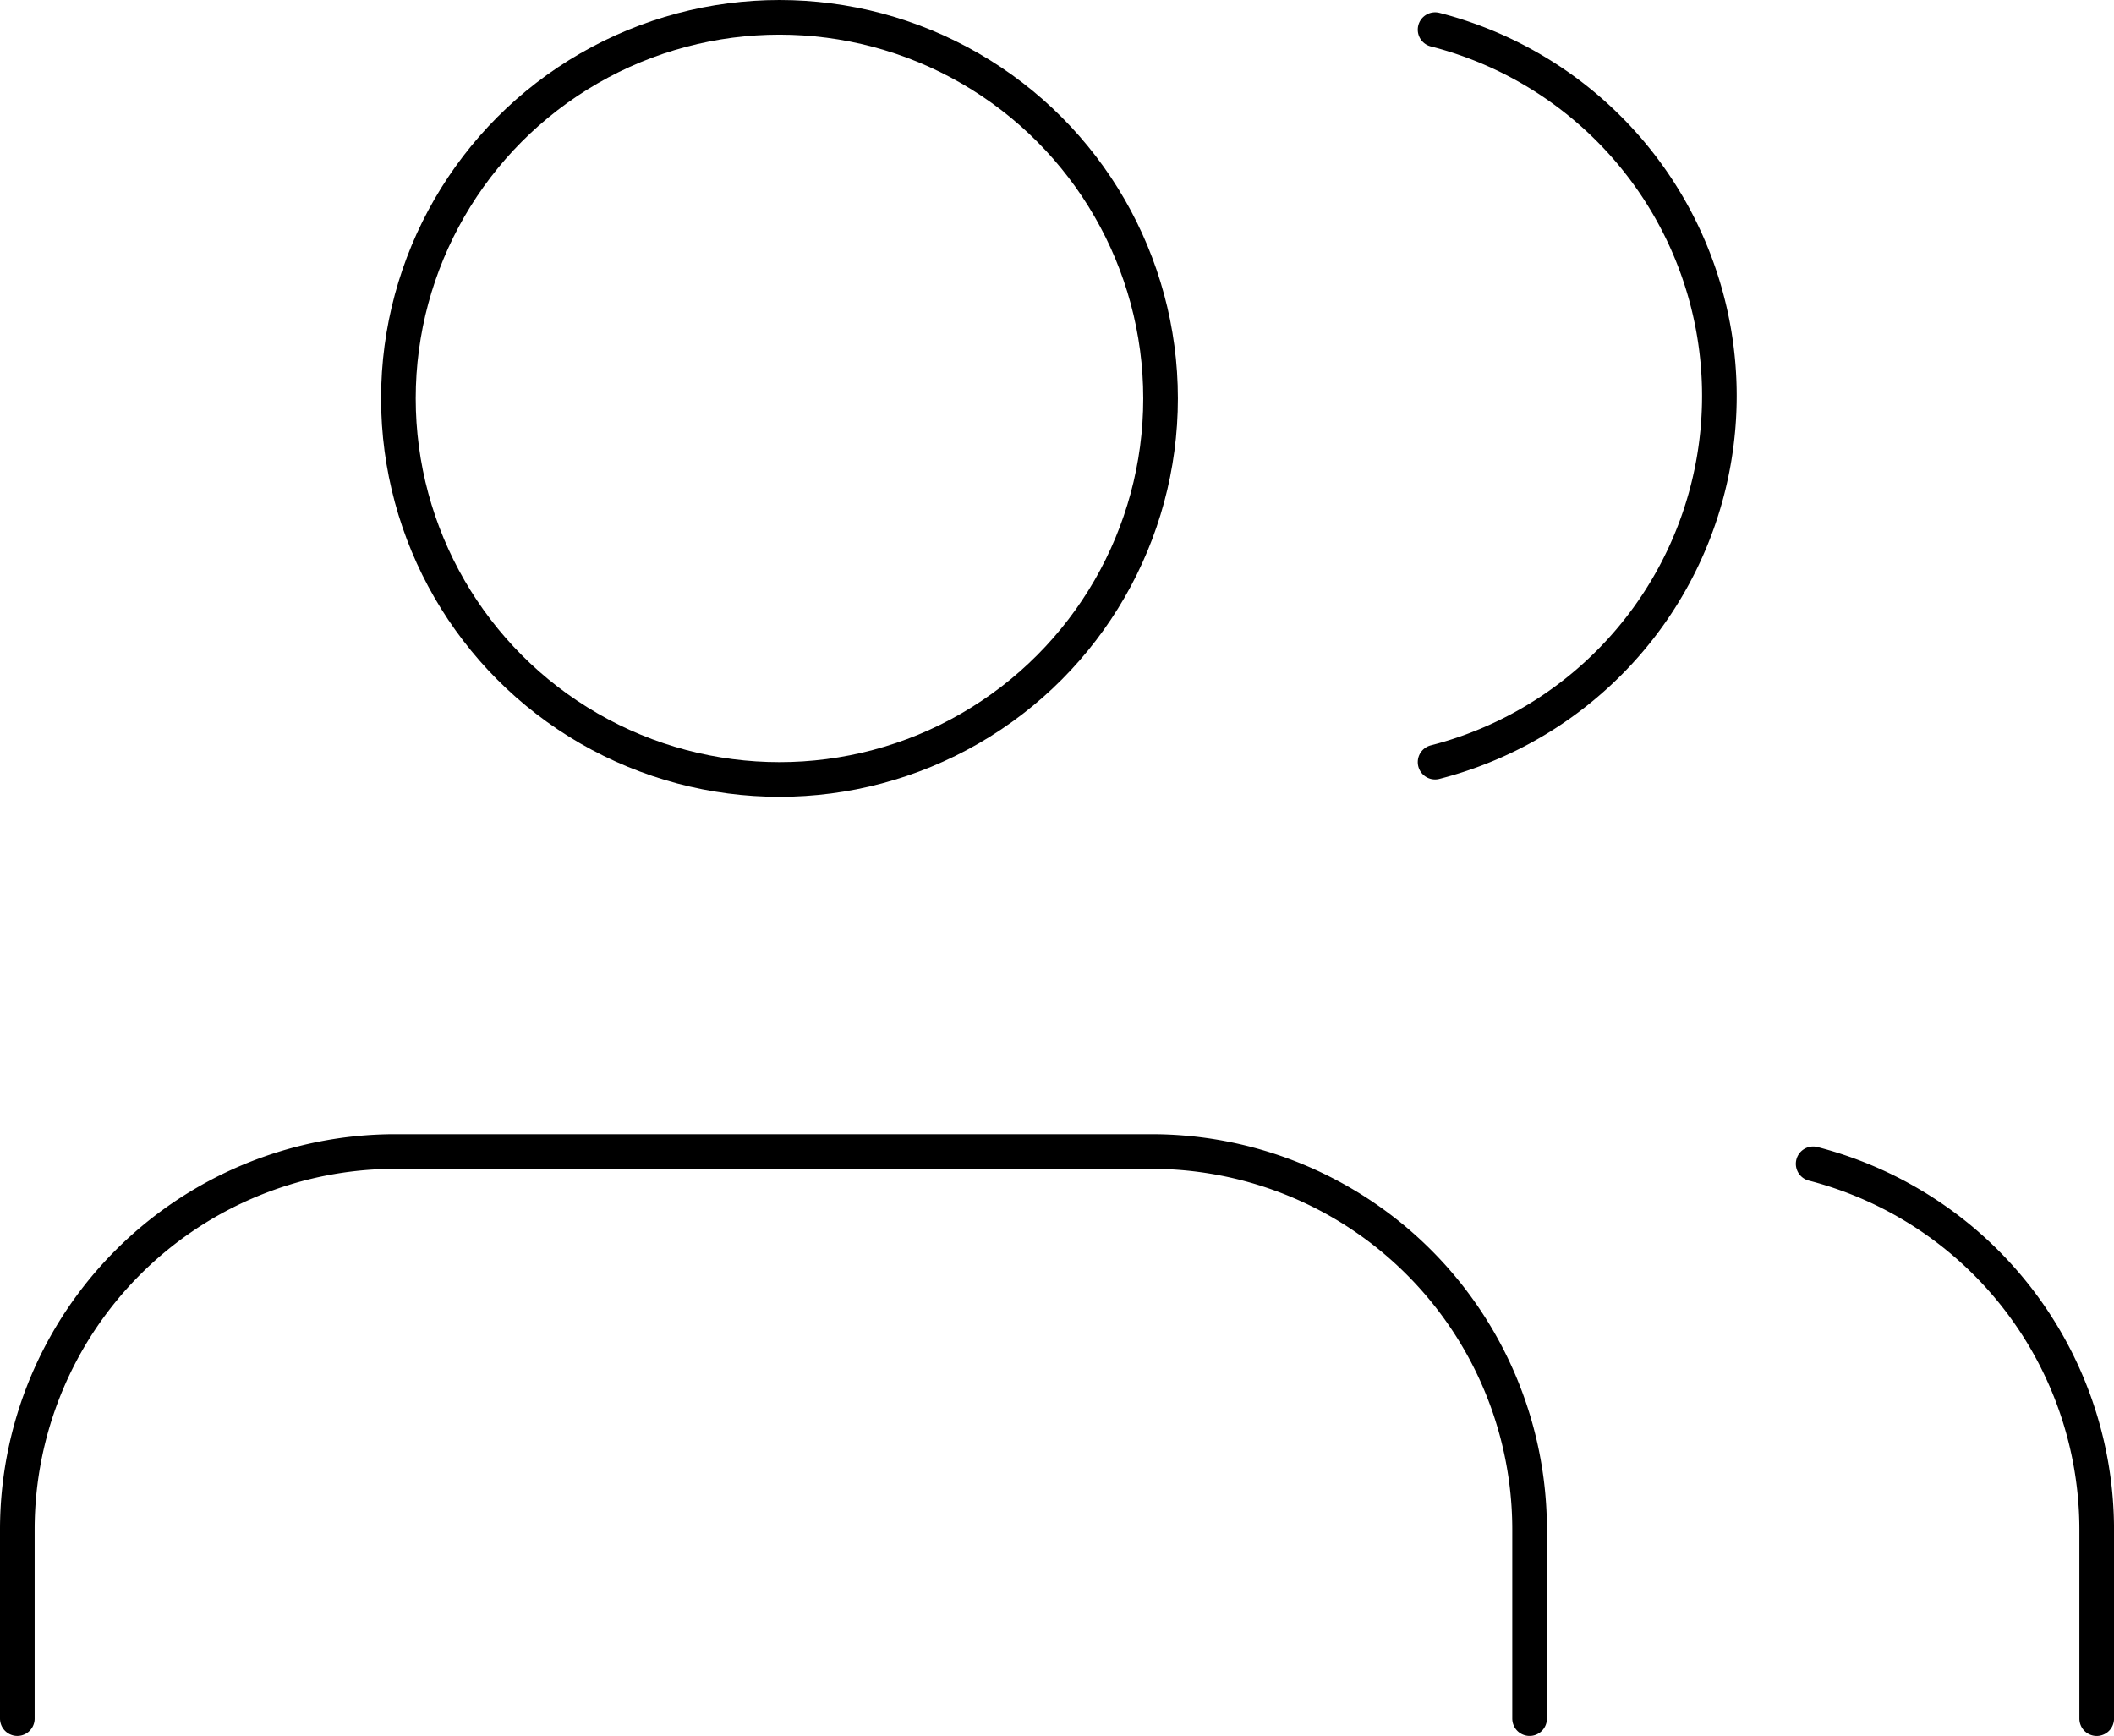
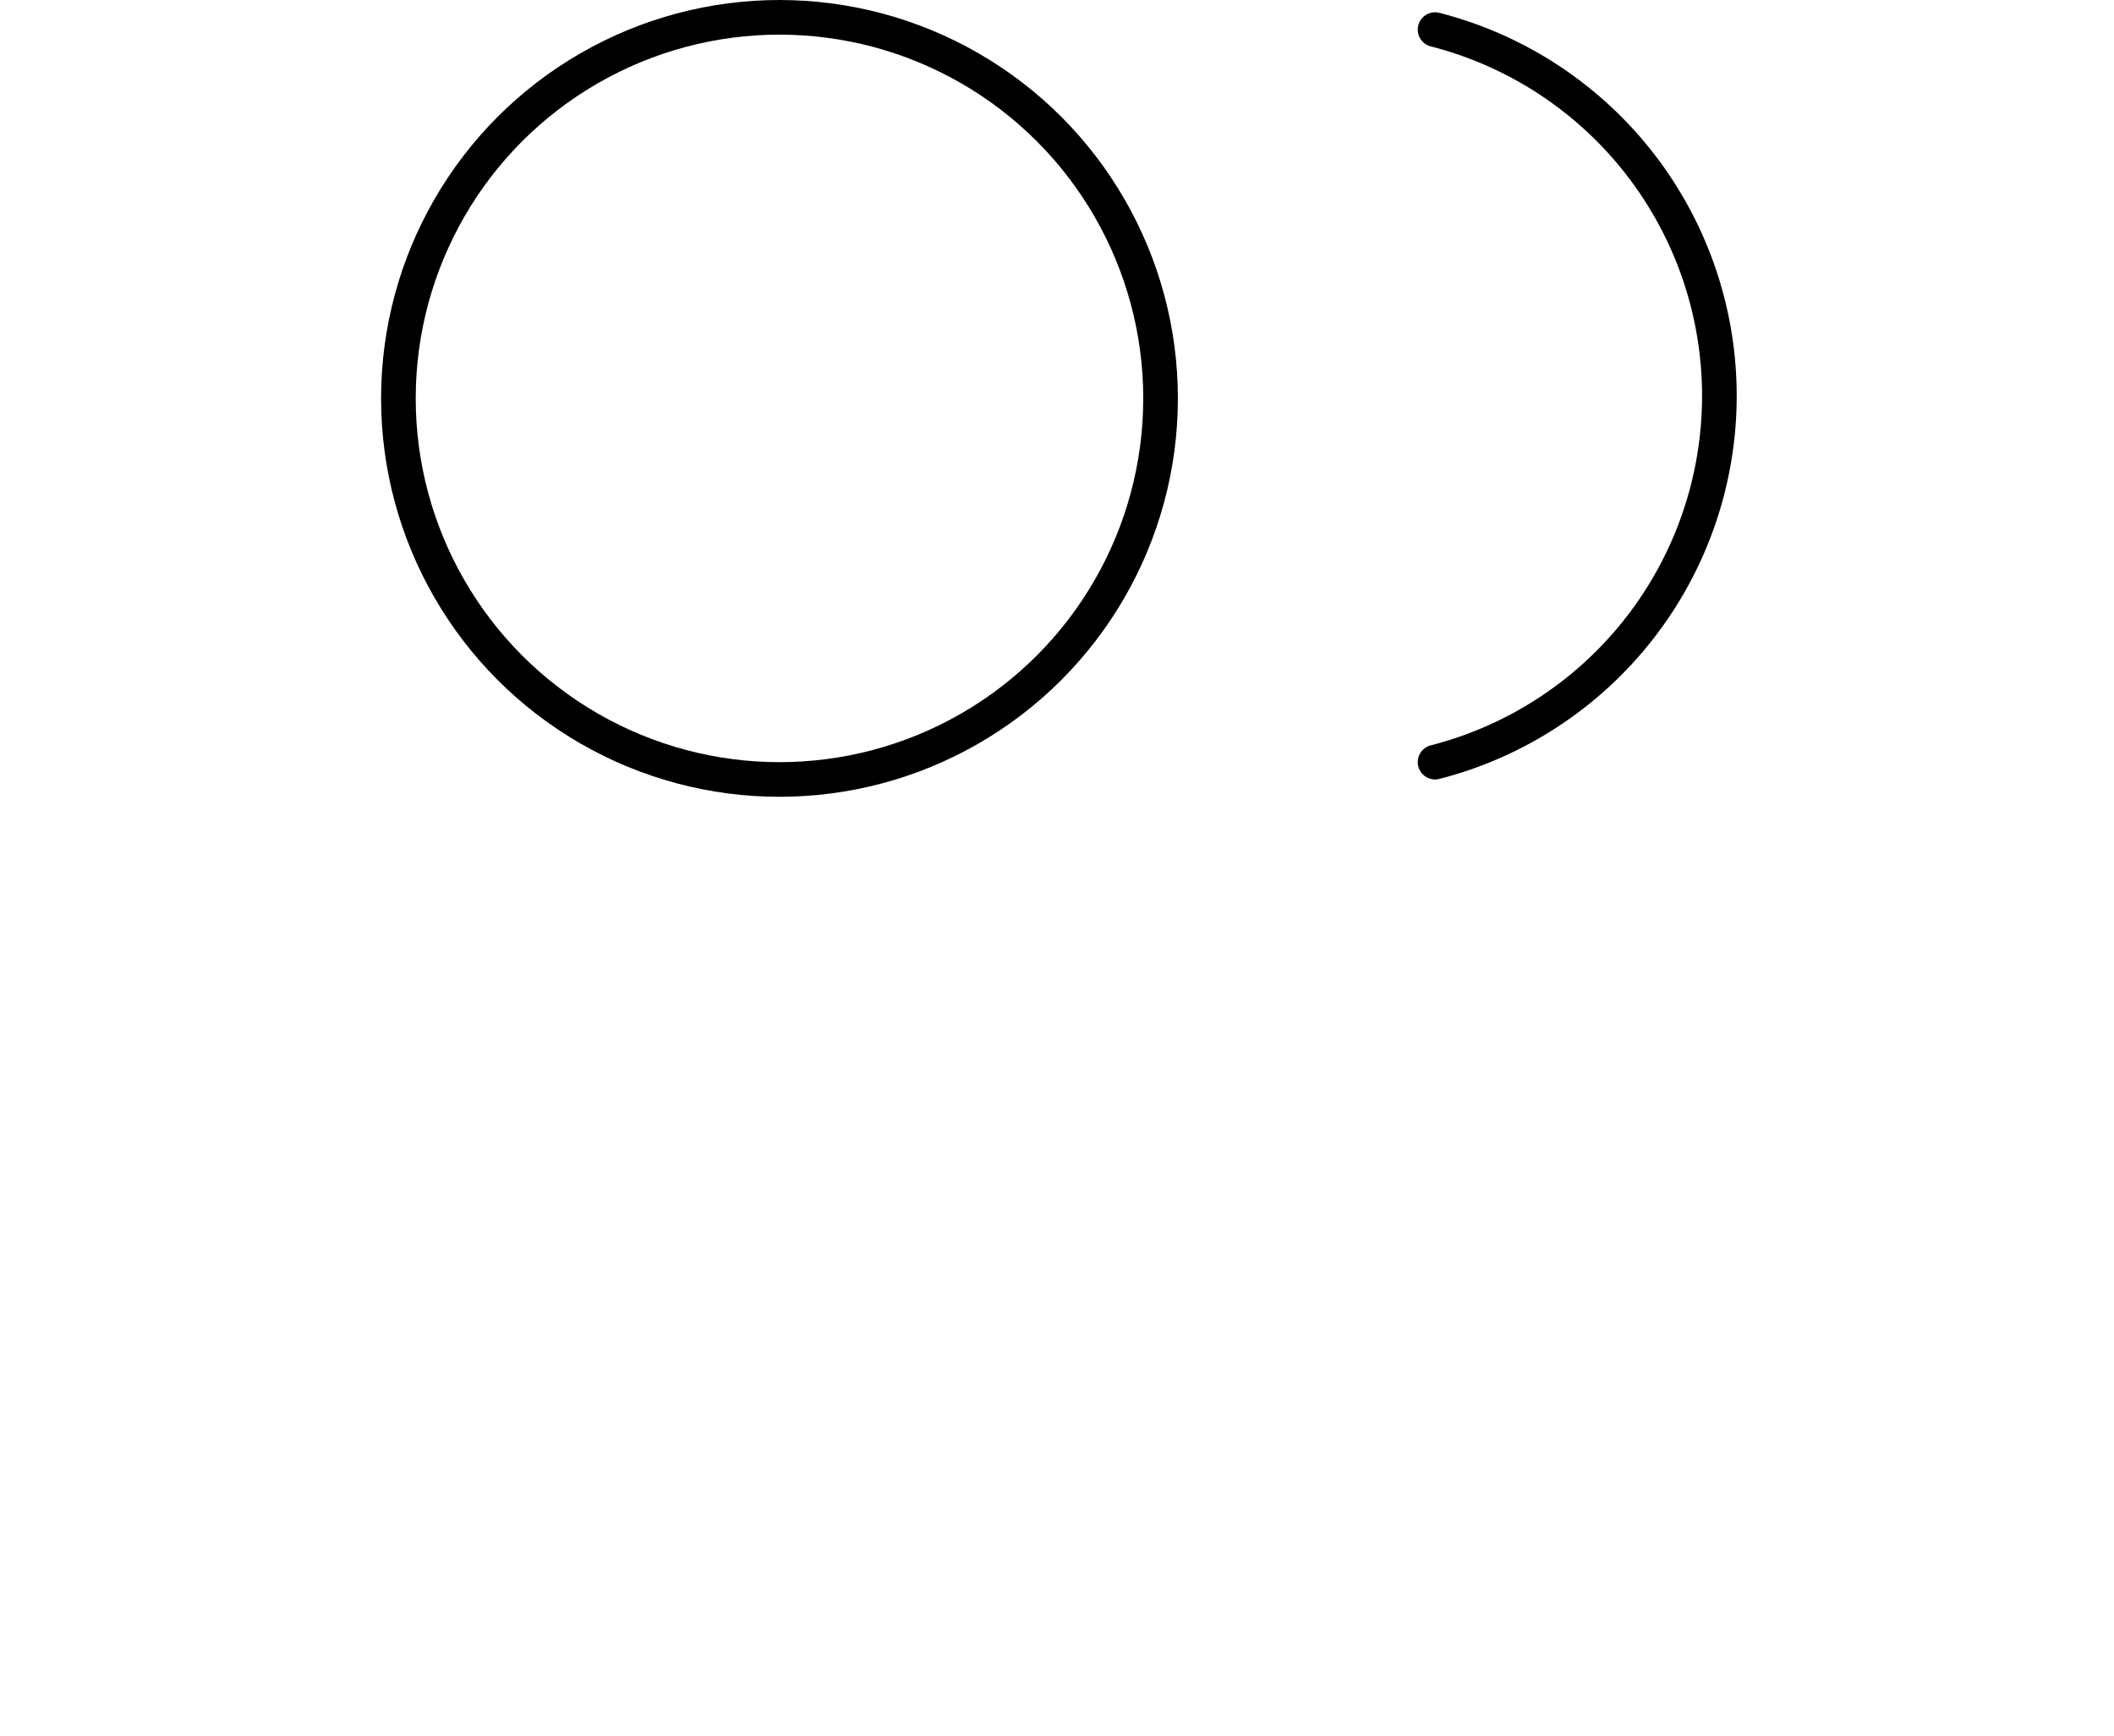
<svg xmlns="http://www.w3.org/2000/svg" width="61.021" height="50.109" viewBox="0 0 61.021 50.109">
  <g id="Group_1717" data-name="Group 1717" transform="translate(0.5 0.5)">
    <g id="users-2">
-       <path id="Path_1890" data-name="Path 1890" d="M44.652,31.369V25.913A10.913,10.913,0,0,0,33.739,15H11.913A10.913,10.913,0,0,0,1,25.913v5.456" transform="translate(-1 17.739)" fill="none" stroke="#000" stroke-linecap="round" stroke-linejoin="round" stroke-width="1" />
      <circle id="Ellipse_98" data-name="Ellipse 98" cx="11" cy="11" r="11" transform="translate(11)" fill="none" stroke="#000" stroke-linecap="round" stroke-linejoin="round" stroke-width="1" />
-       <path id="Path_1891" data-name="Path 1891" d="M28.185,31.145V25.688A10.913,10.913,0,0,0,20,15.13" transform="translate(31.837 17.964)" fill="none" stroke="#000" stroke-linecap="round" stroke-linejoin="round" stroke-width="1" />
      <path id="Path_1892" data-name="Path 1892" d="M16,3.13a10.913,10.913,0,0,1,0,21.144" transform="translate(24.924 -2.775)" fill="none" stroke="#000" stroke-linecap="round" stroke-linejoin="round" stroke-width="1" />
    </g>
  </g>
</svg>